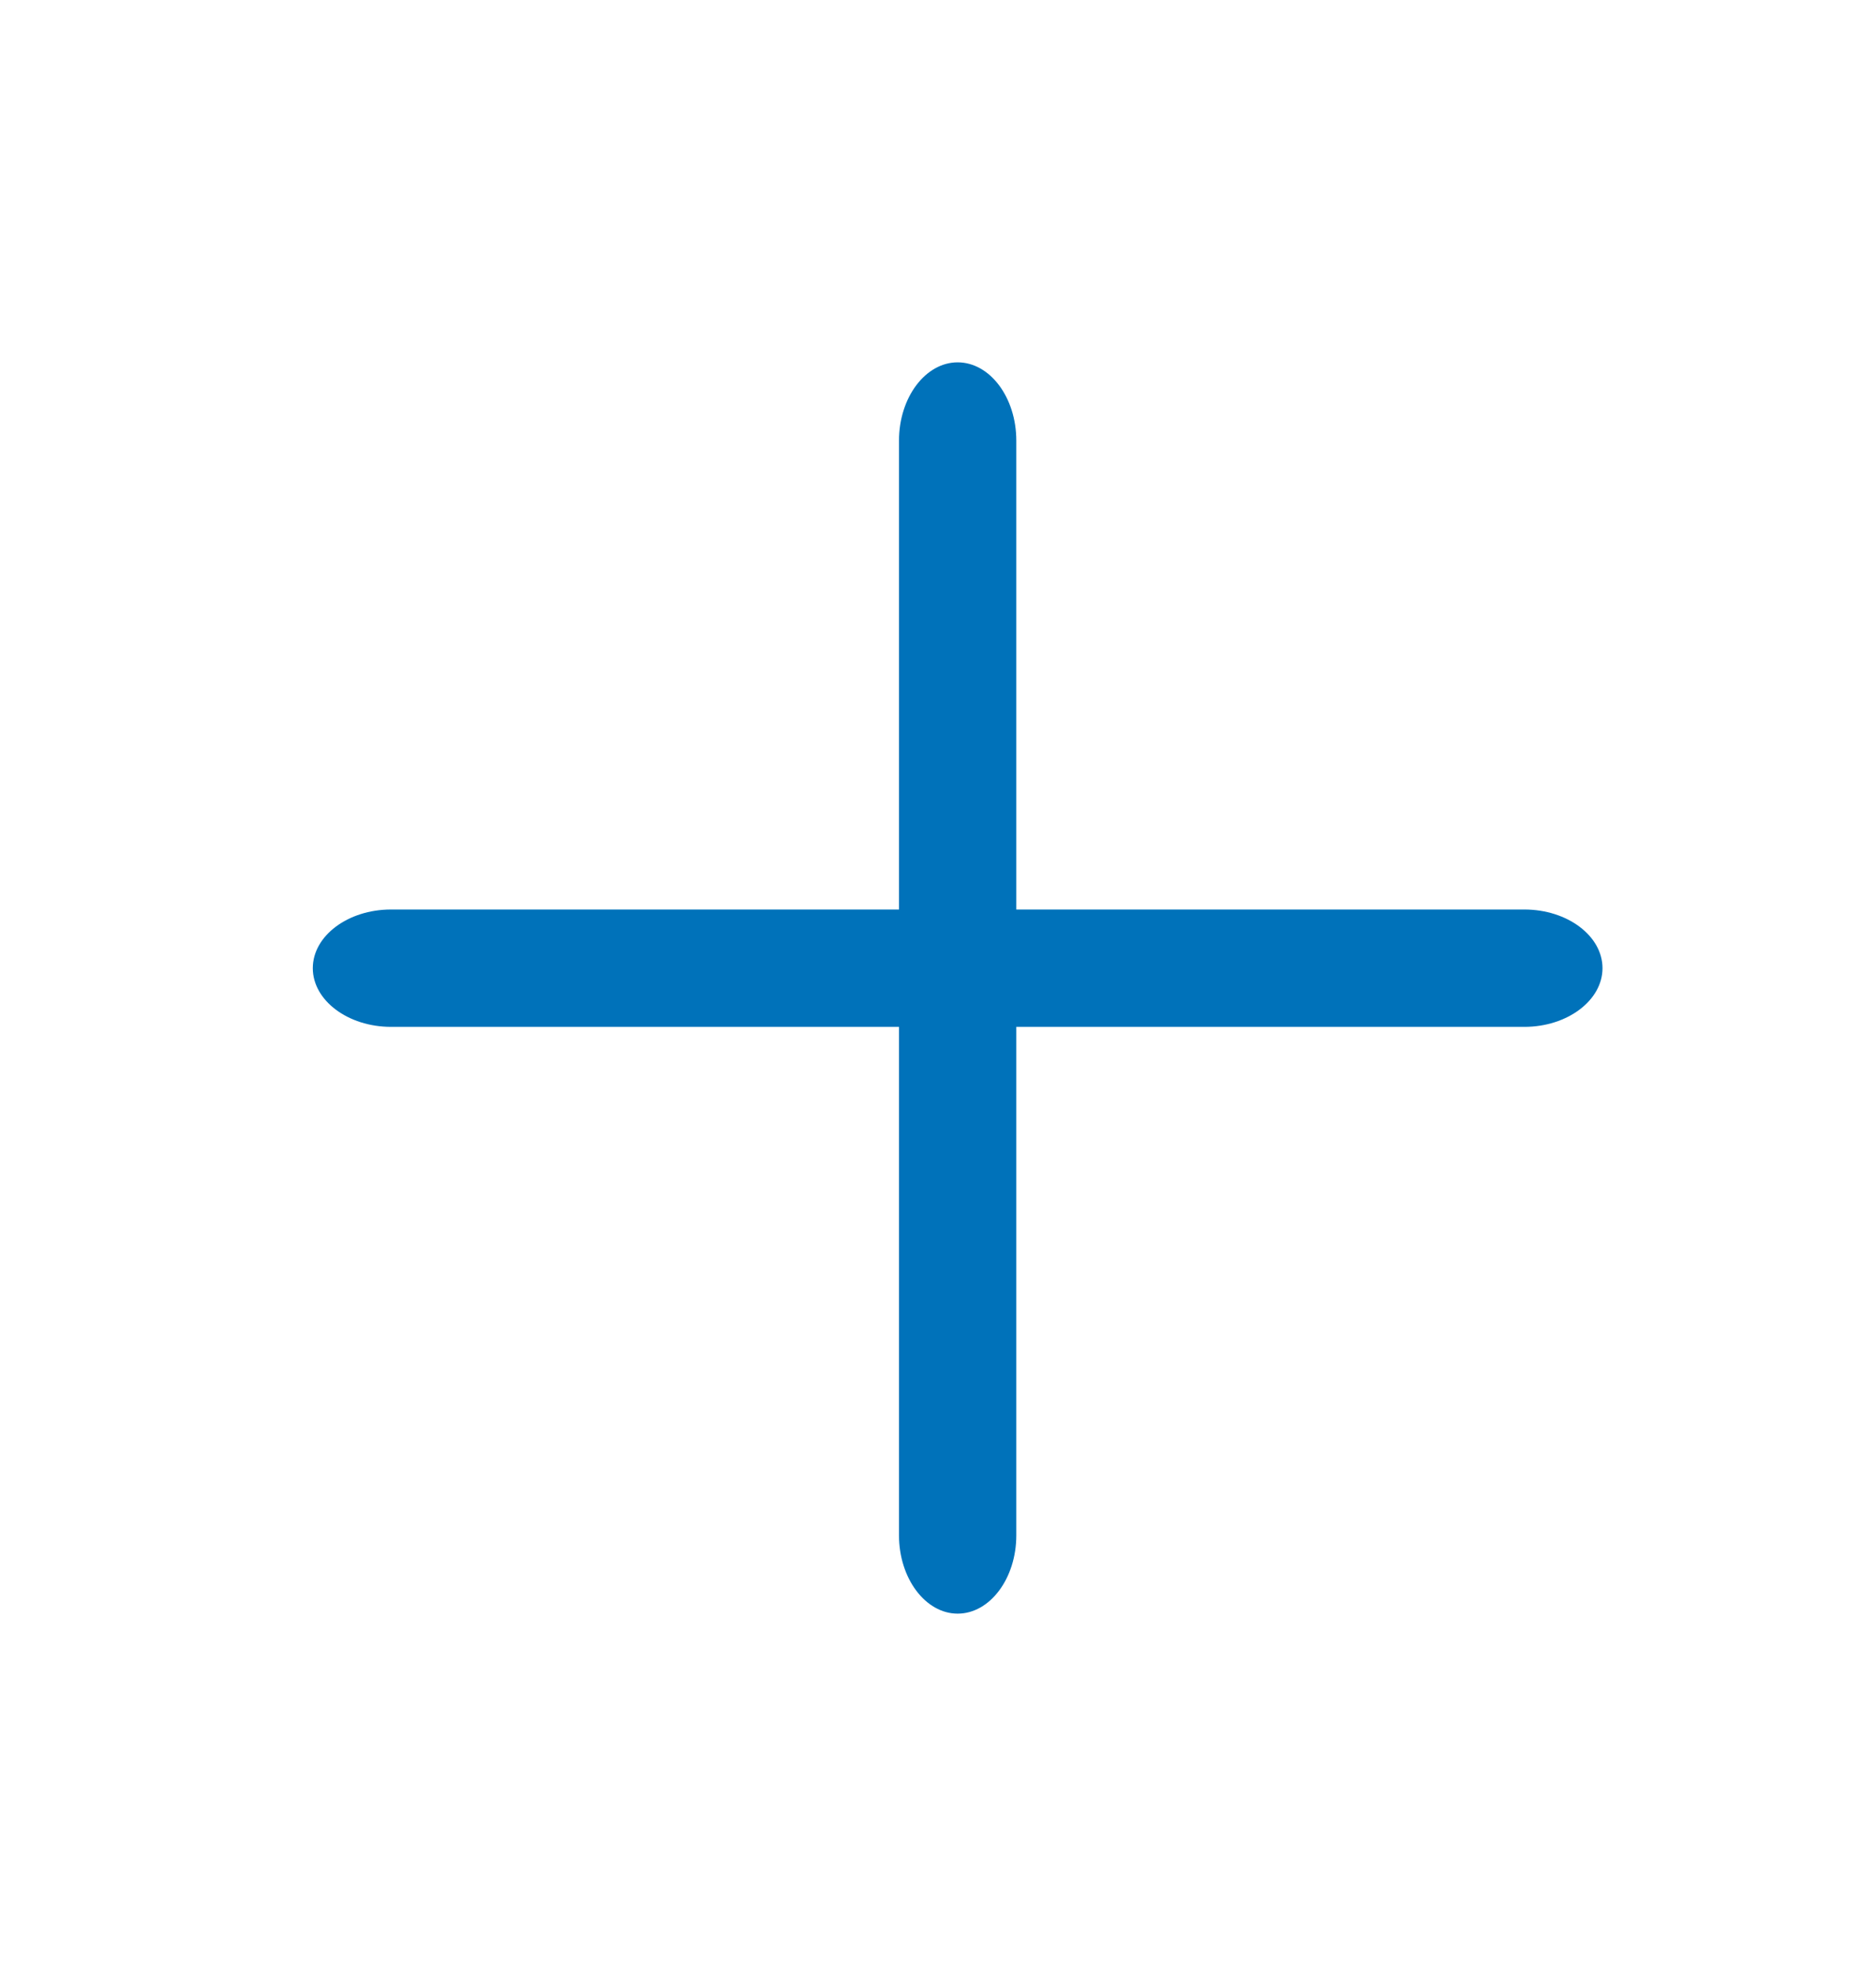
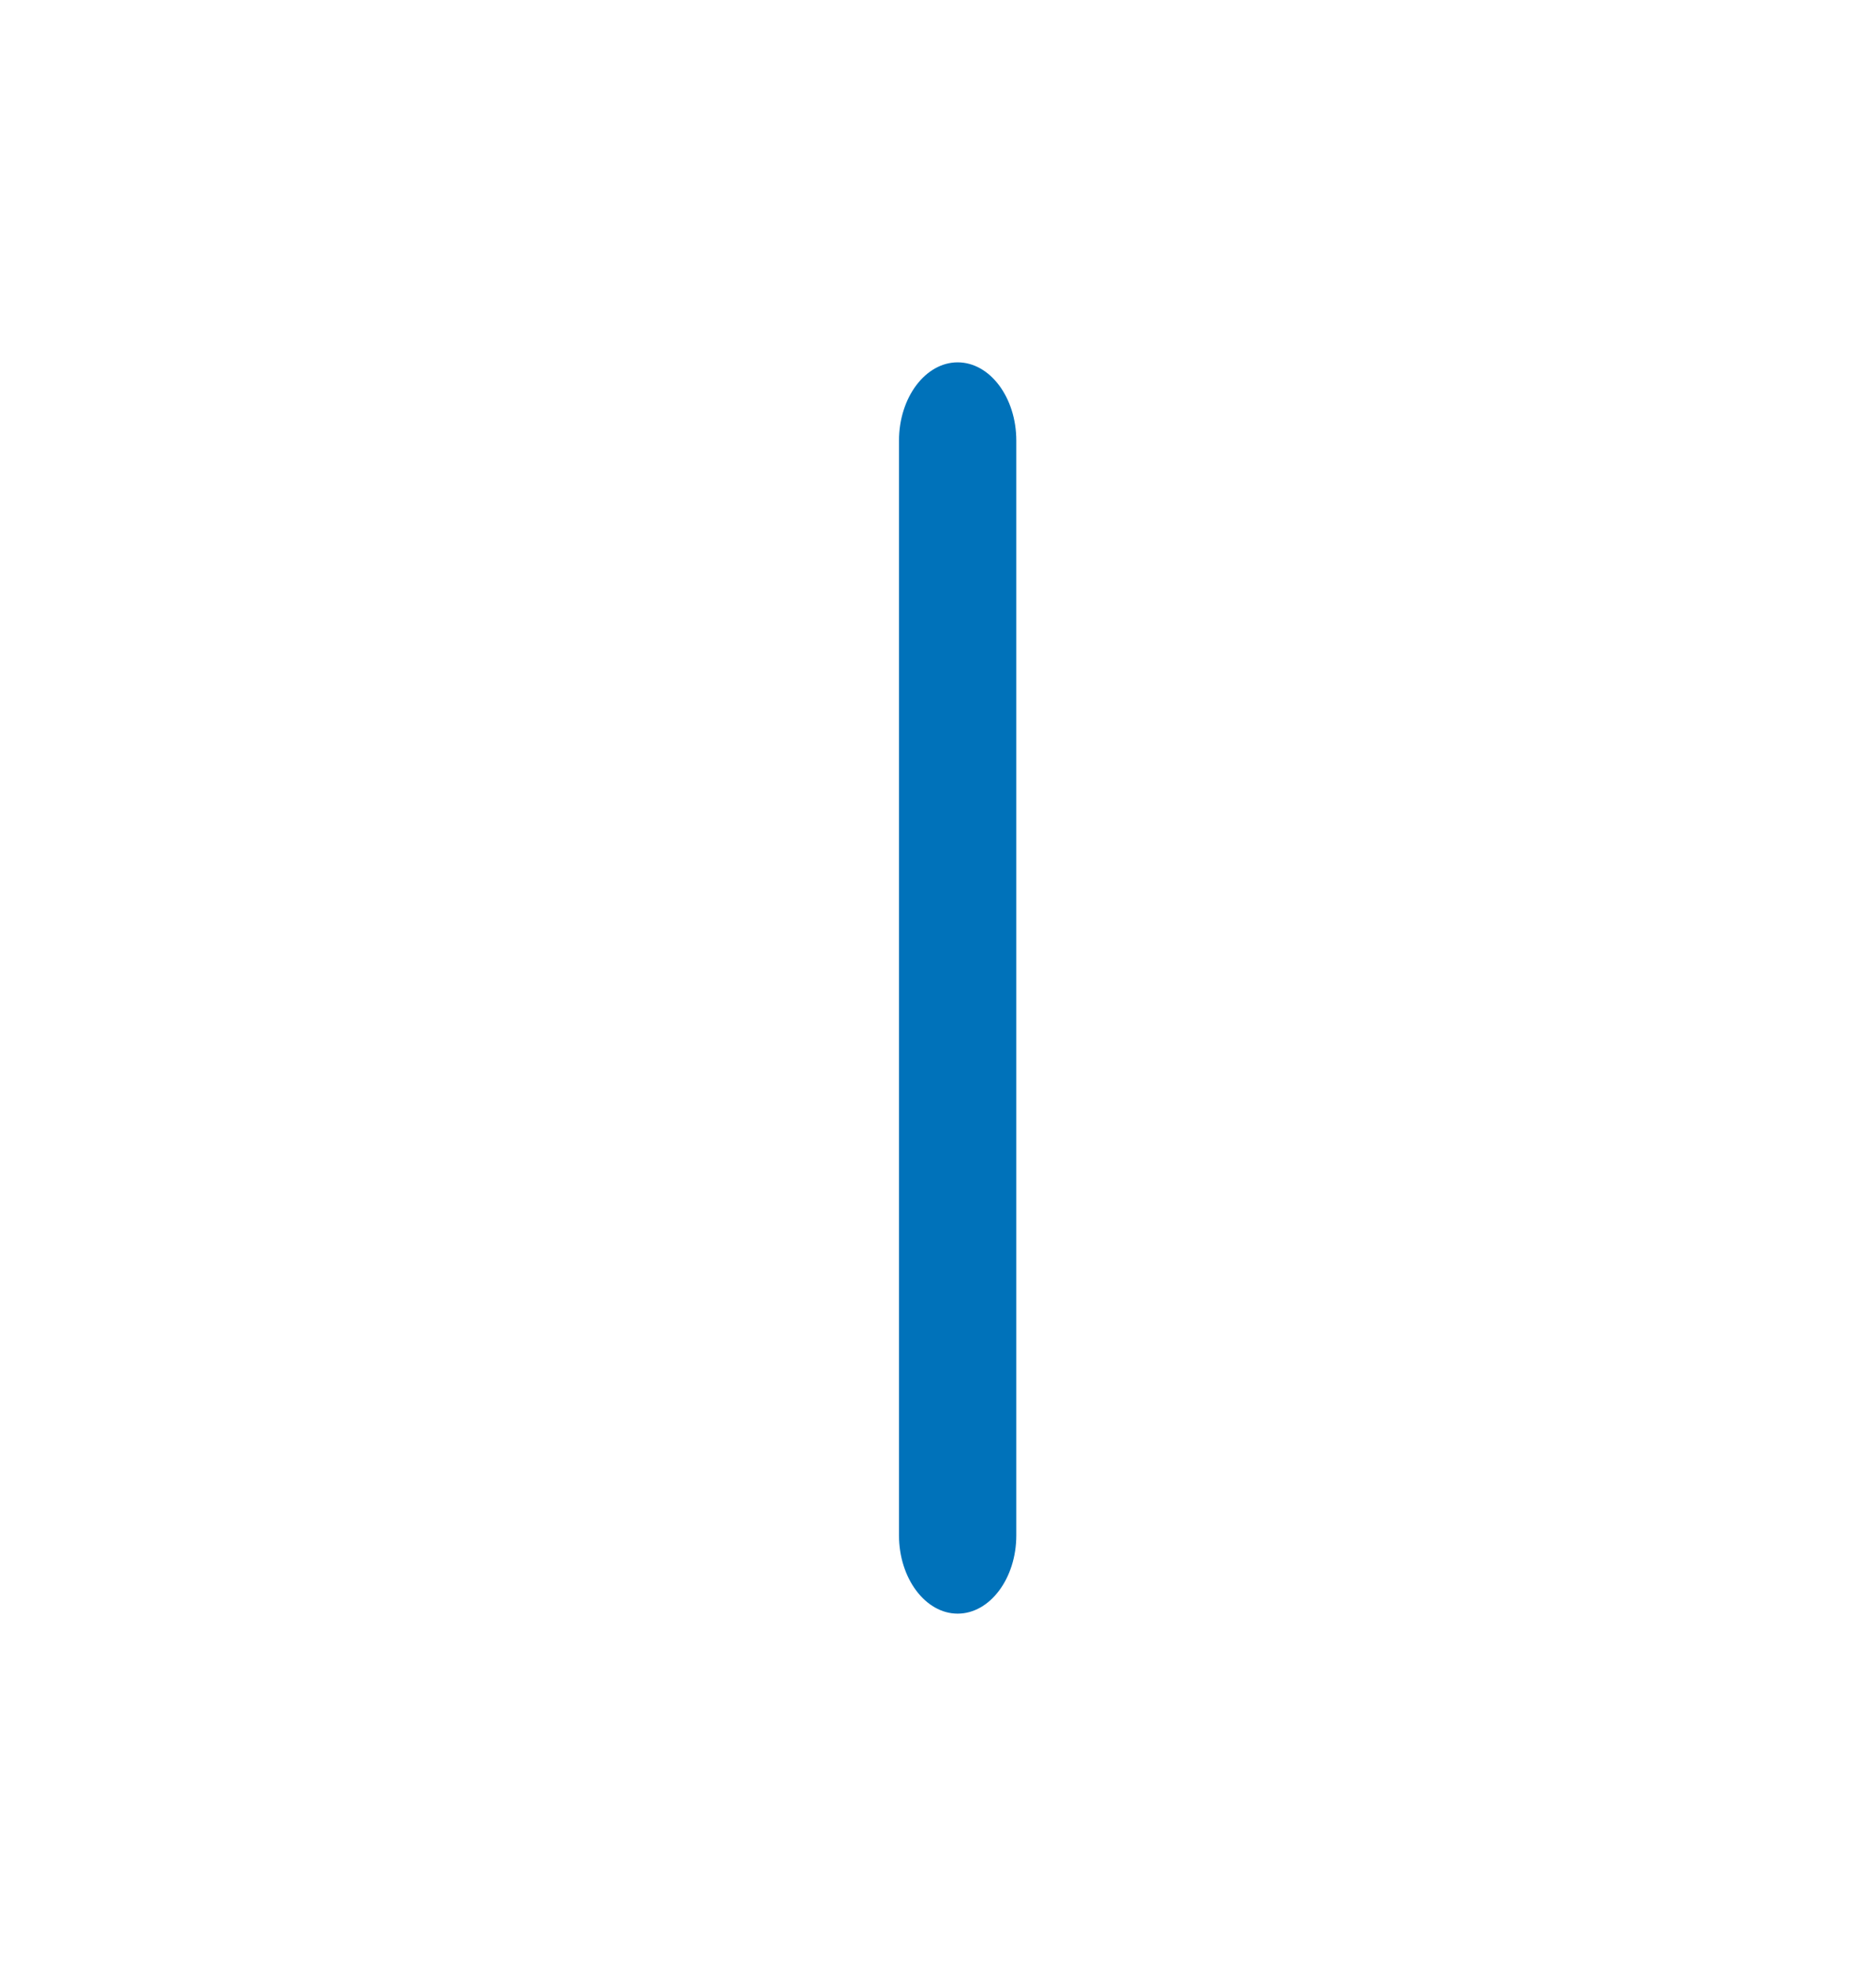
<svg xmlns="http://www.w3.org/2000/svg" width="19" height="20" viewBox="0 0 19 20" fill="none">
-   <path d="M15.439 10.395H3.96C3.524 10.395 3.168 10.127 3.168 9.801C3.168 9.474 3.524 9.207 3.96 9.207H15.439C15.874 9.207 16.23 9.474 16.23 9.801C16.23 10.127 15.874 10.395 15.439 10.395Z" fill="#0072BA" />
  <path d="M9.699 16.335C9.373 16.335 9.105 15.978 9.105 15.543V4.46C9.105 4.024 9.373 3.668 9.699 3.668C10.026 3.668 10.293 4.024 10.293 4.46V15.543C10.293 15.978 10.026 16.335 9.699 16.335Z" fill="#0072BA" />
</svg>